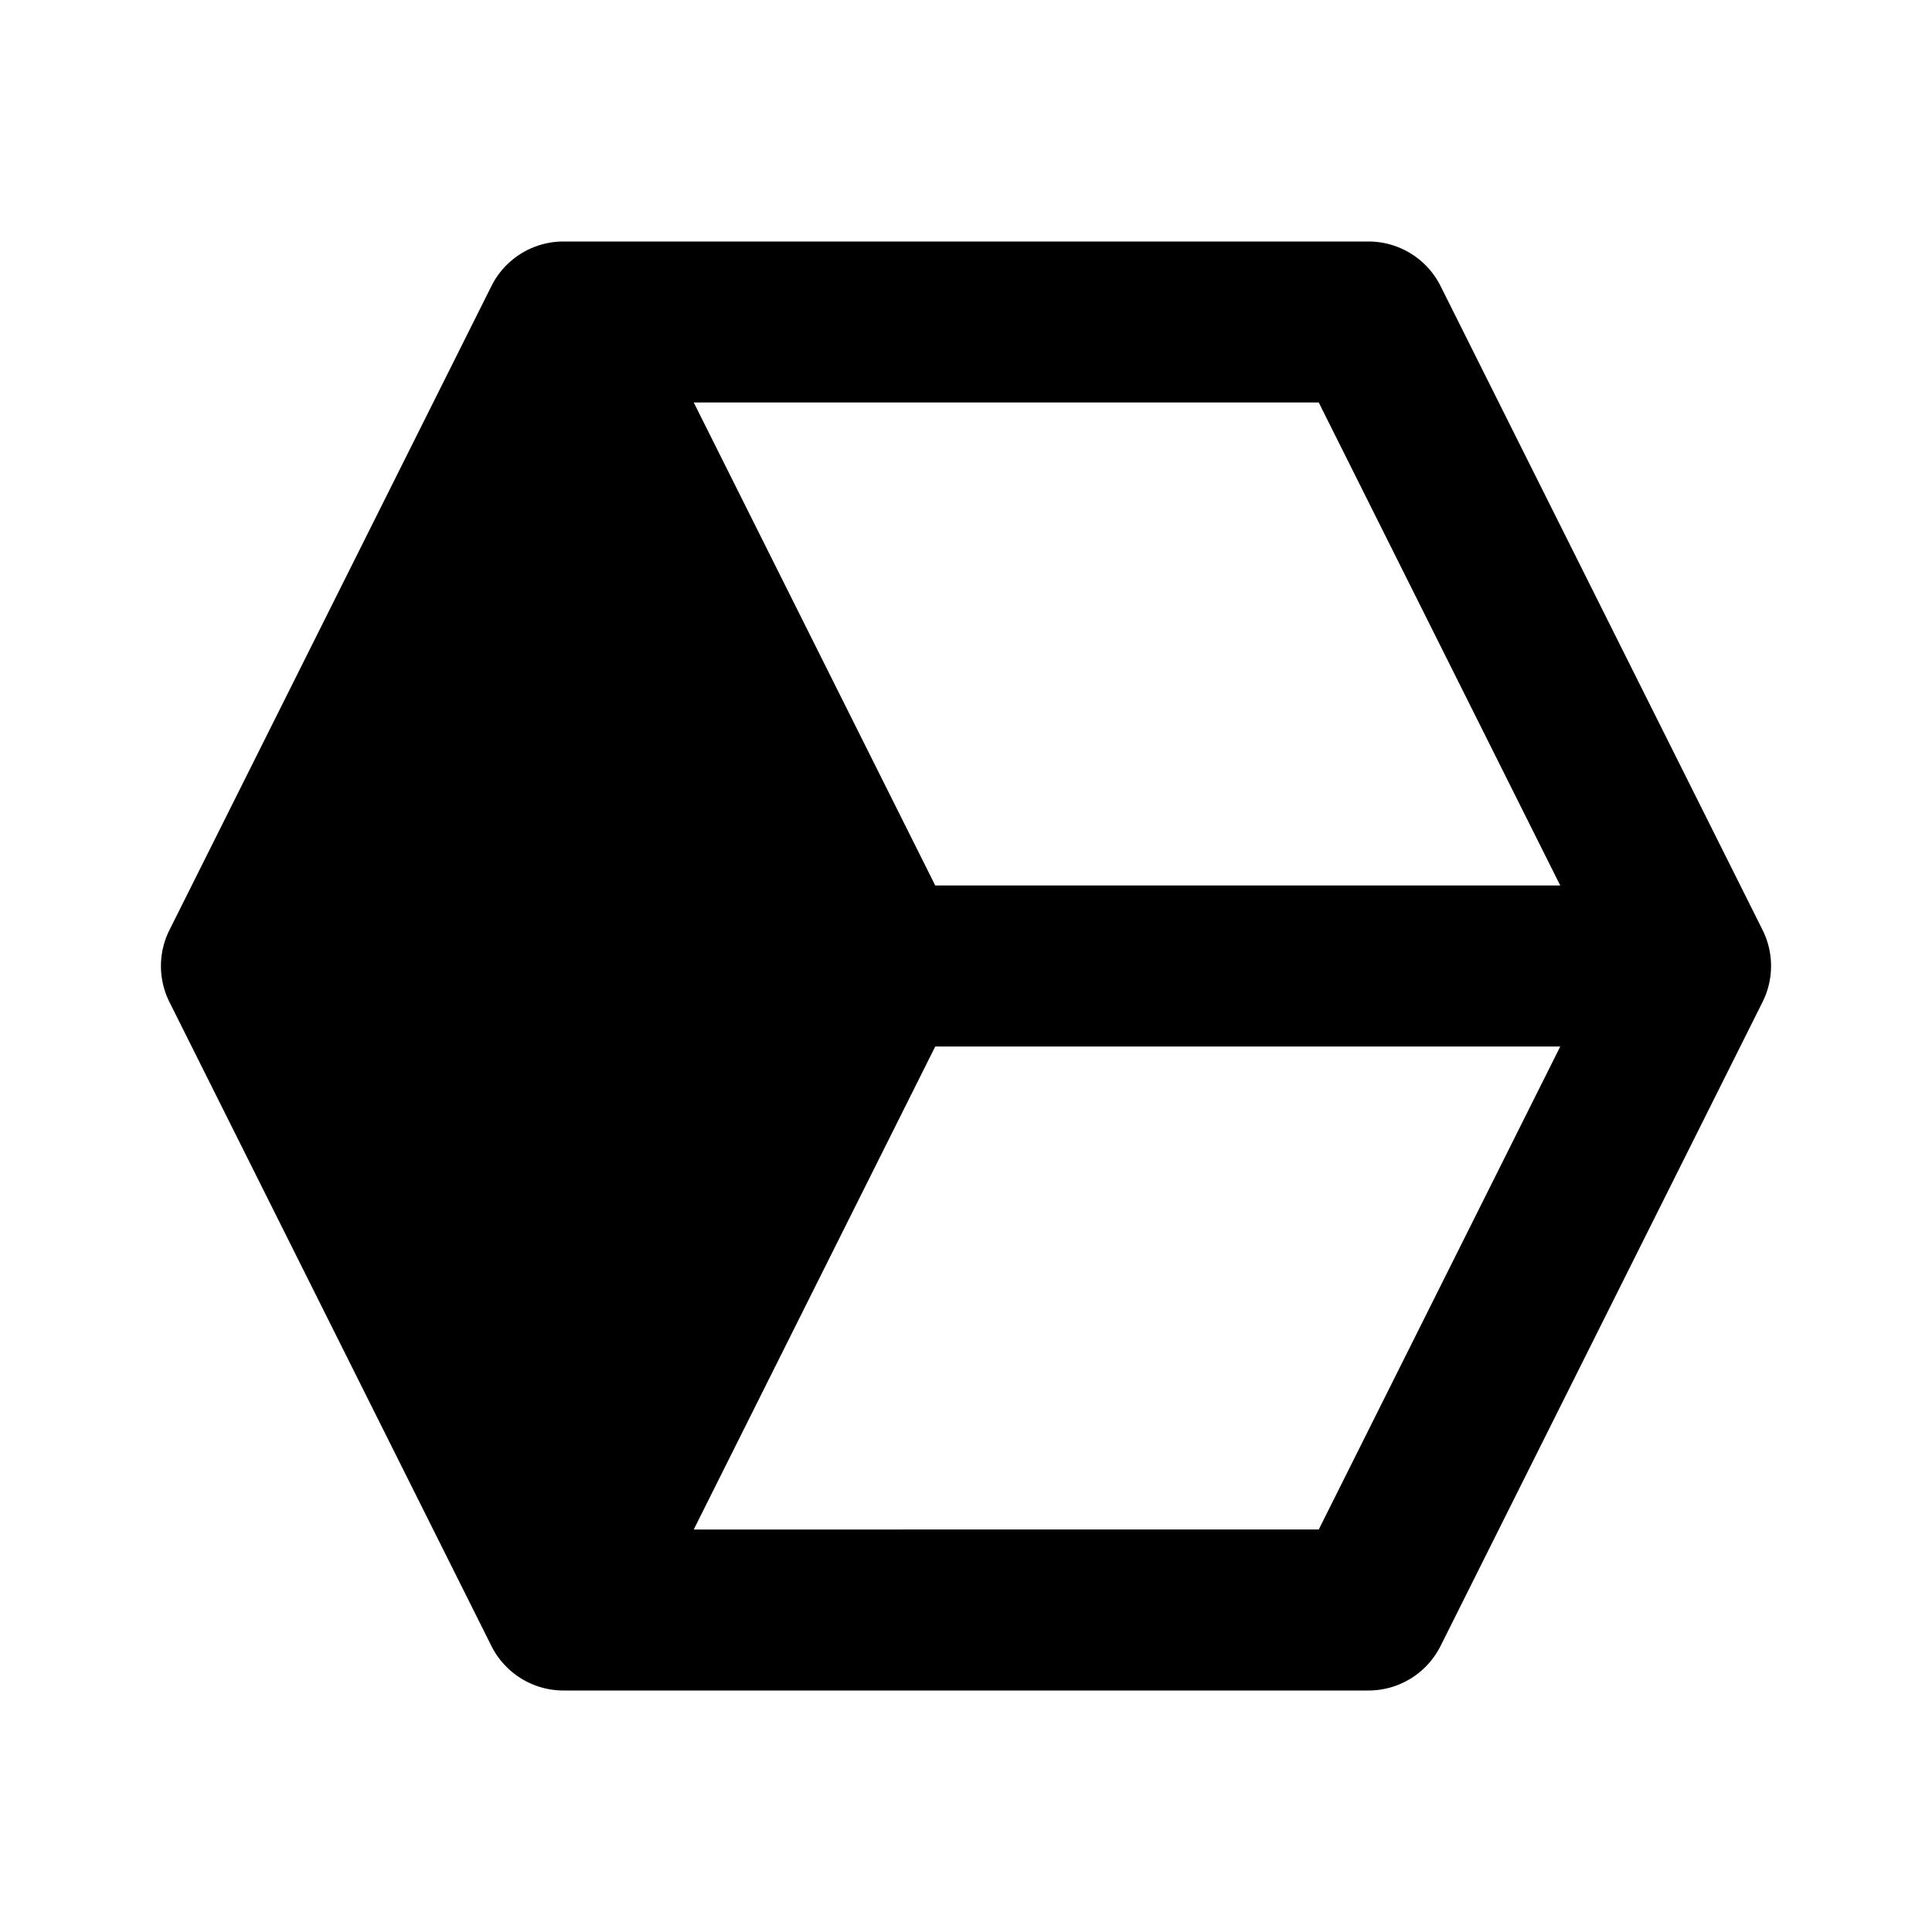
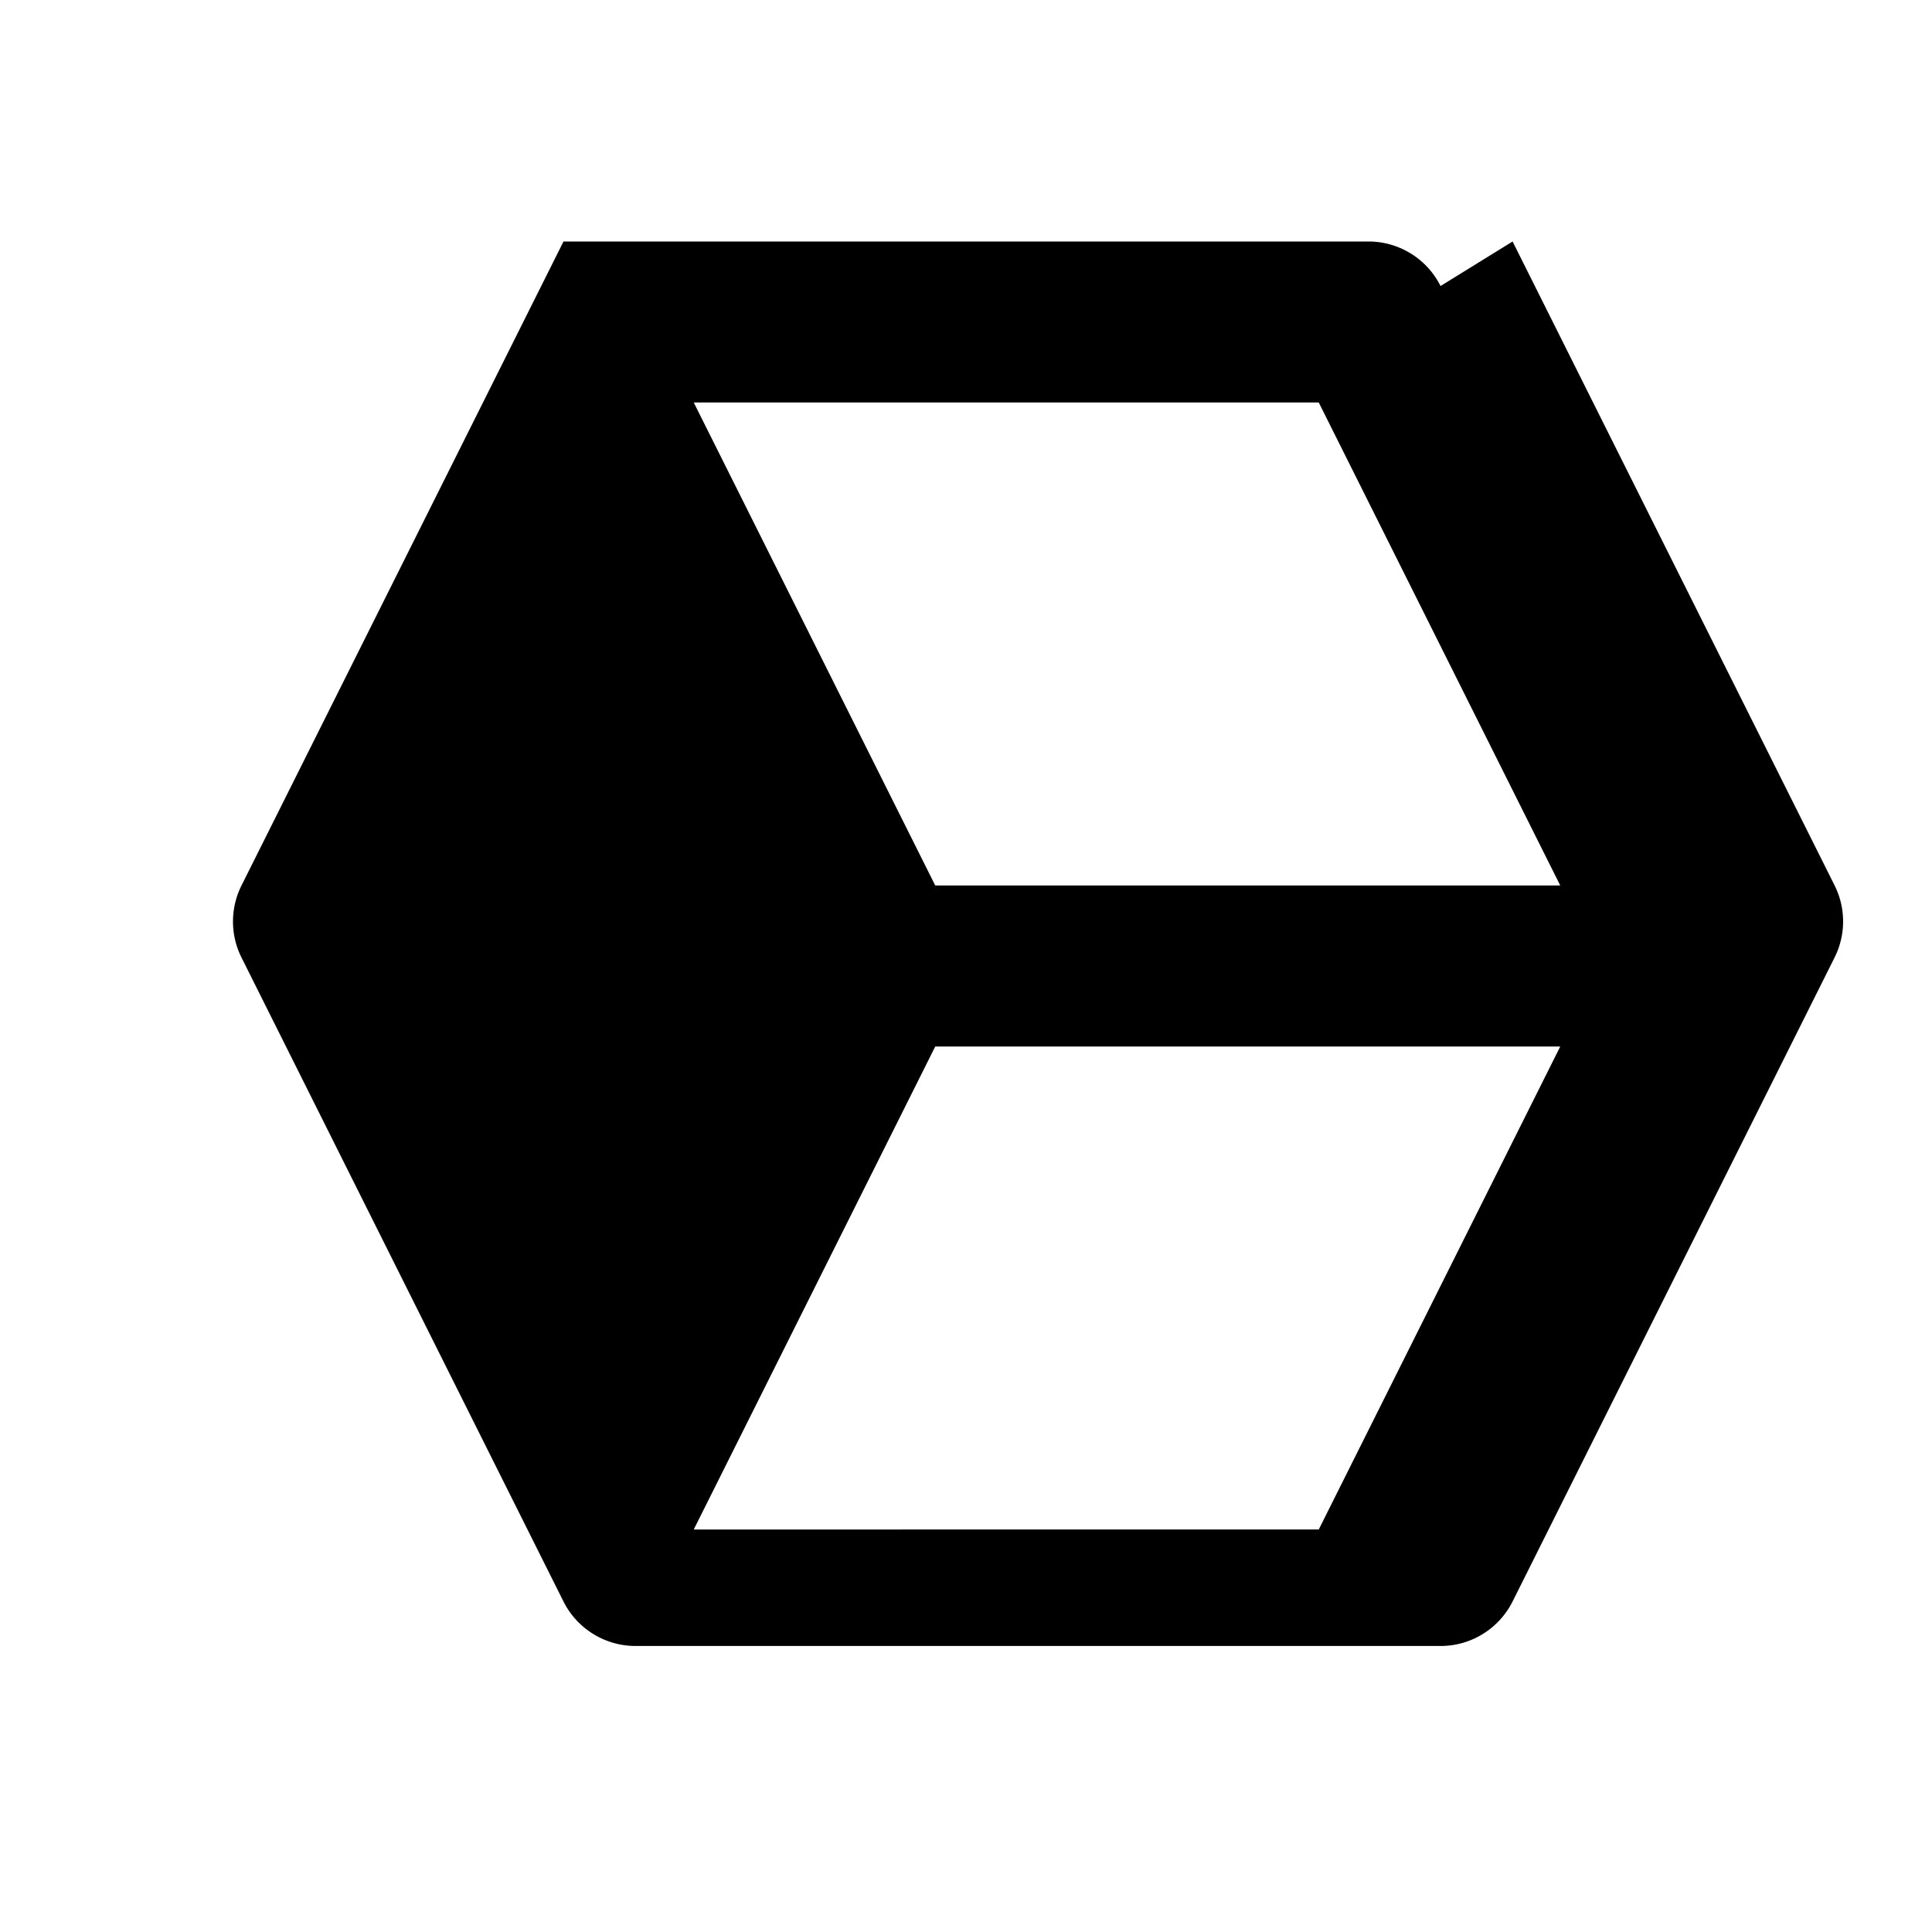
<svg xmlns="http://www.w3.org/2000/svg" fill="#000000" width="800px" height="800px" viewBox="0 0 24 24">
-   <path d="M17.895 3.553A1.001 1.001 0 0 0 17 3H7c-.379 0-.725.214-.895.553l-4 8a1 1 0 0 0 0 .895l4 8c.17.338.516.552.895.552h10c.379 0 .725-.214.895-.553l4-8a1 1 0 0 0 0-.895l-4-7.999zM19.382 11h-7.764l-3-6h7.764l3 6zm-3 8H8.618l3-6h7.764l-3 6z" />
+   <path d="M17.895 3.553A1.001 1.001 0 0 0 17 3H7l-4 8a1 1 0 0 0 0 .895l4 8c.17.338.516.552.895.552h10c.379 0 .725-.214.895-.553l4-8a1 1 0 0 0 0-.895l-4-7.999zM19.382 11h-7.764l-3-6h7.764l3 6zm-3 8H8.618l3-6h7.764l-3 6z" />
</svg>